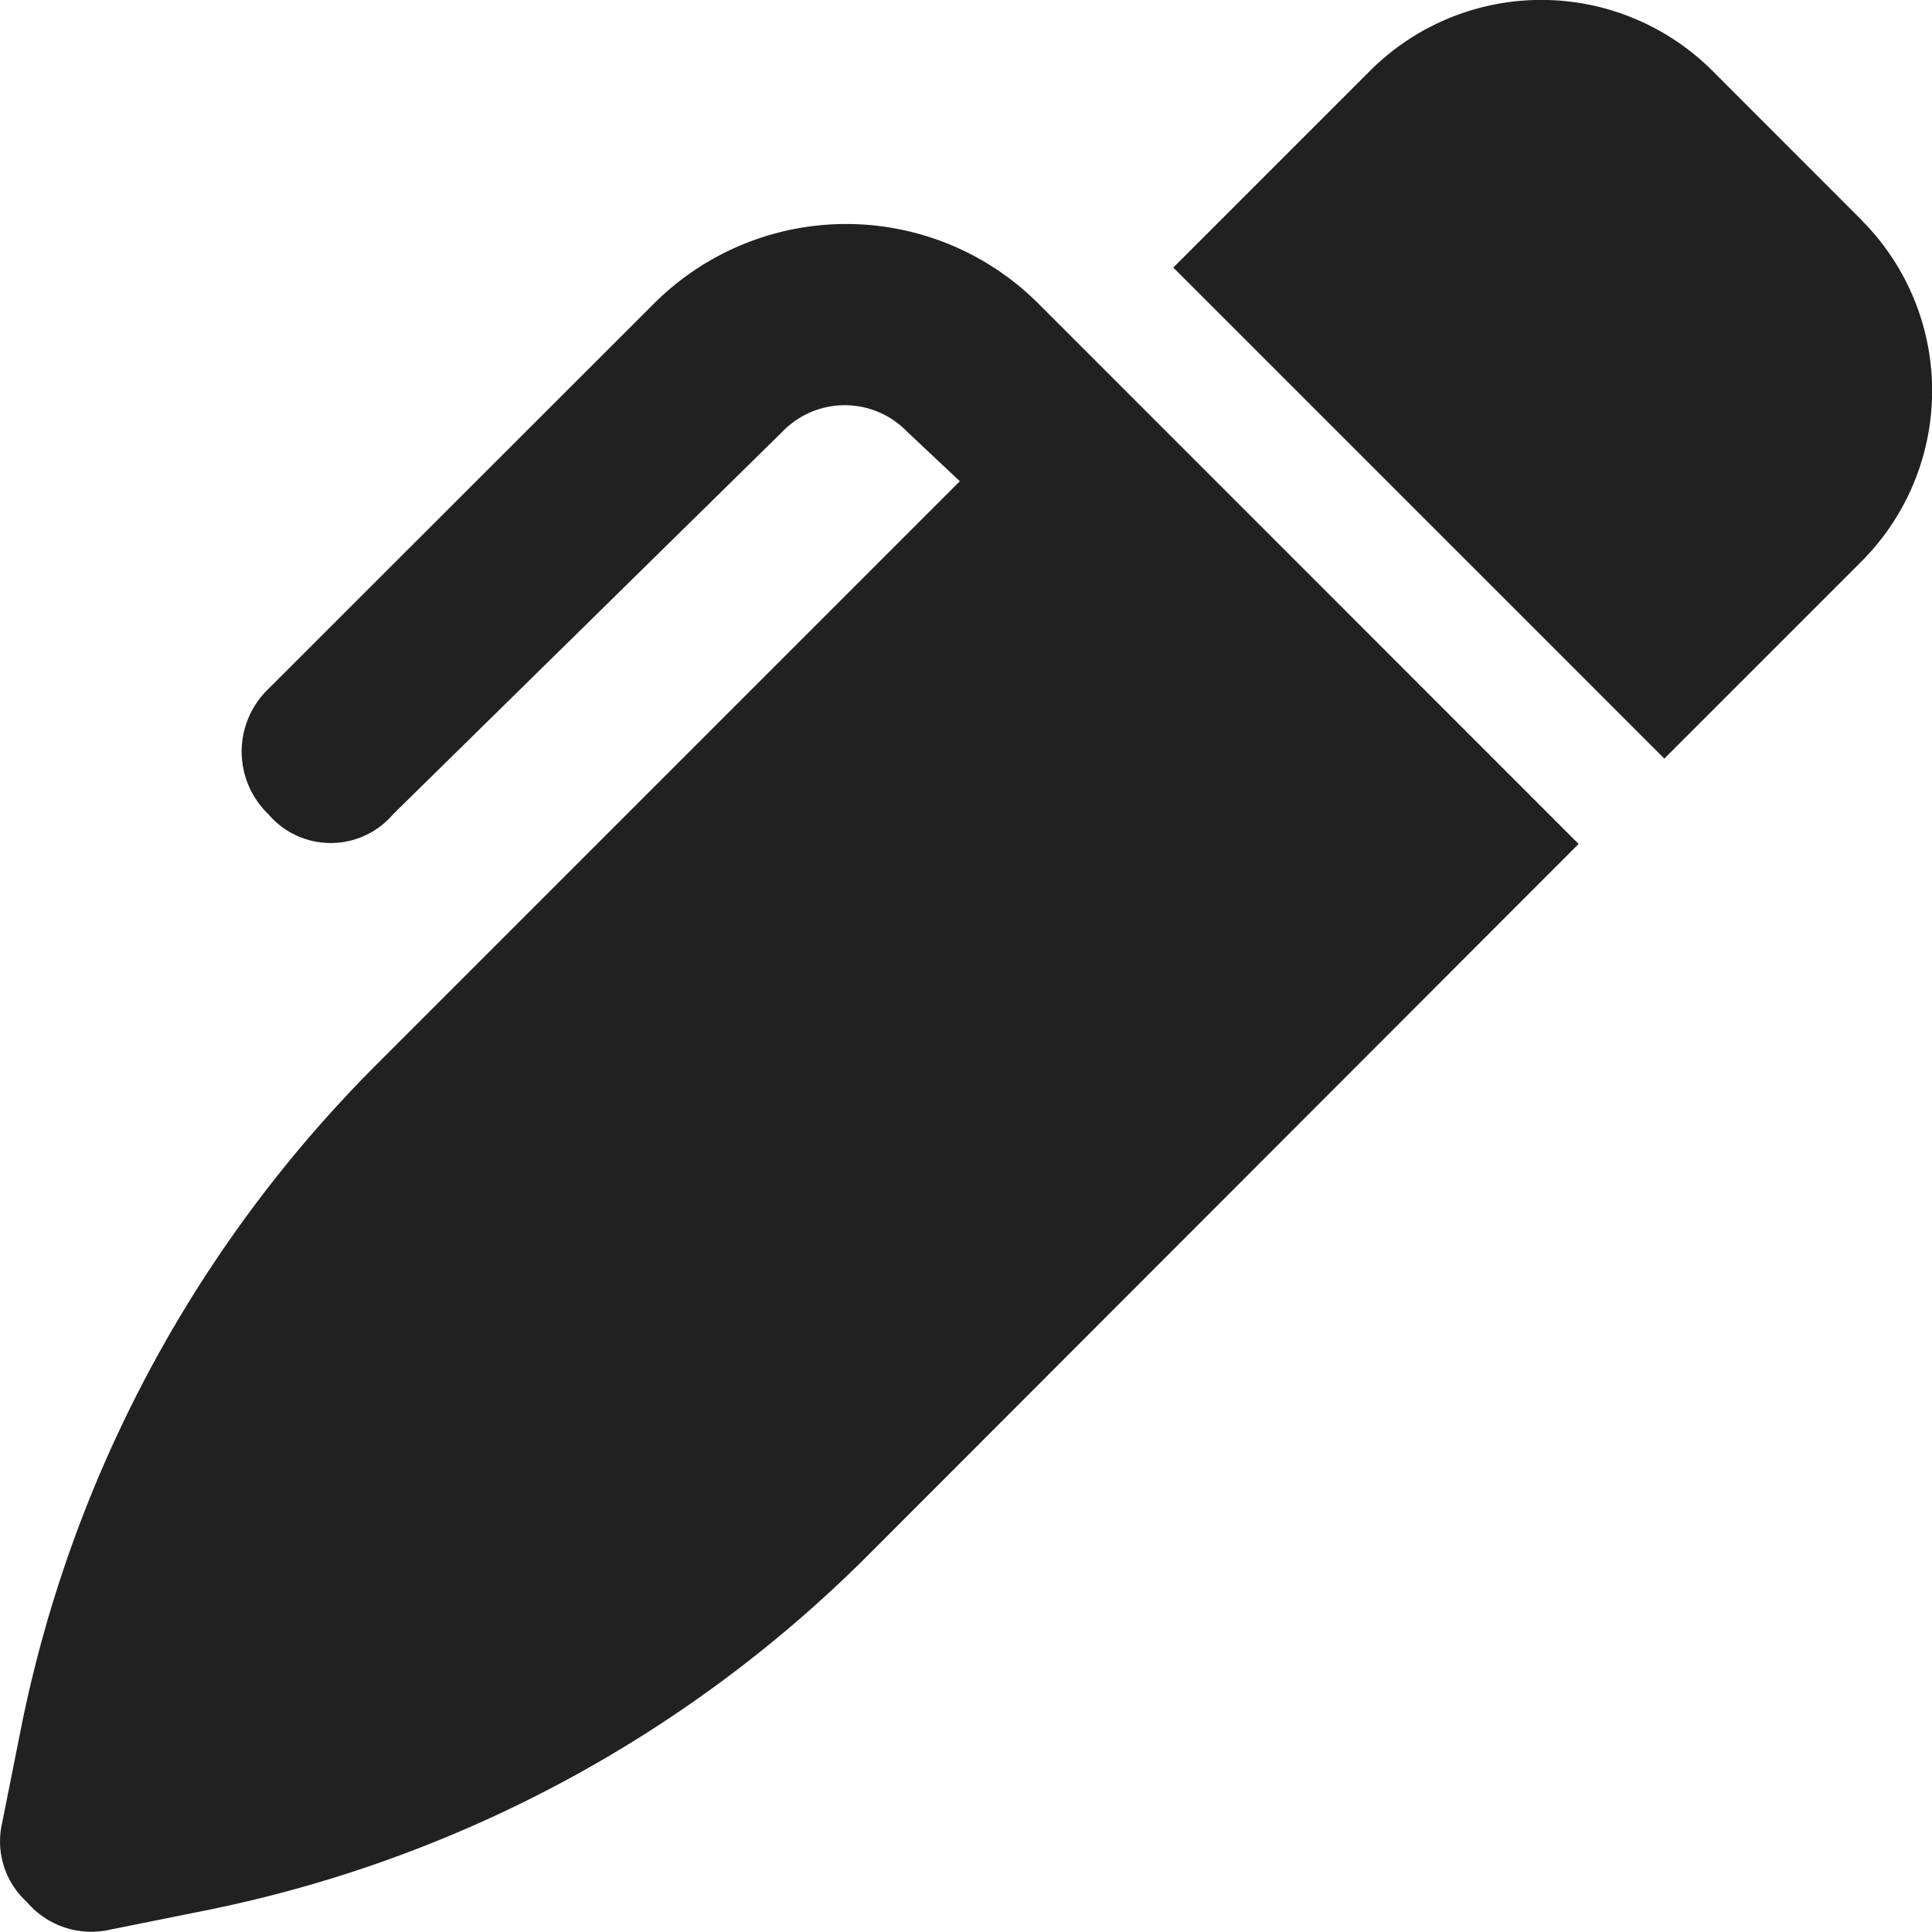
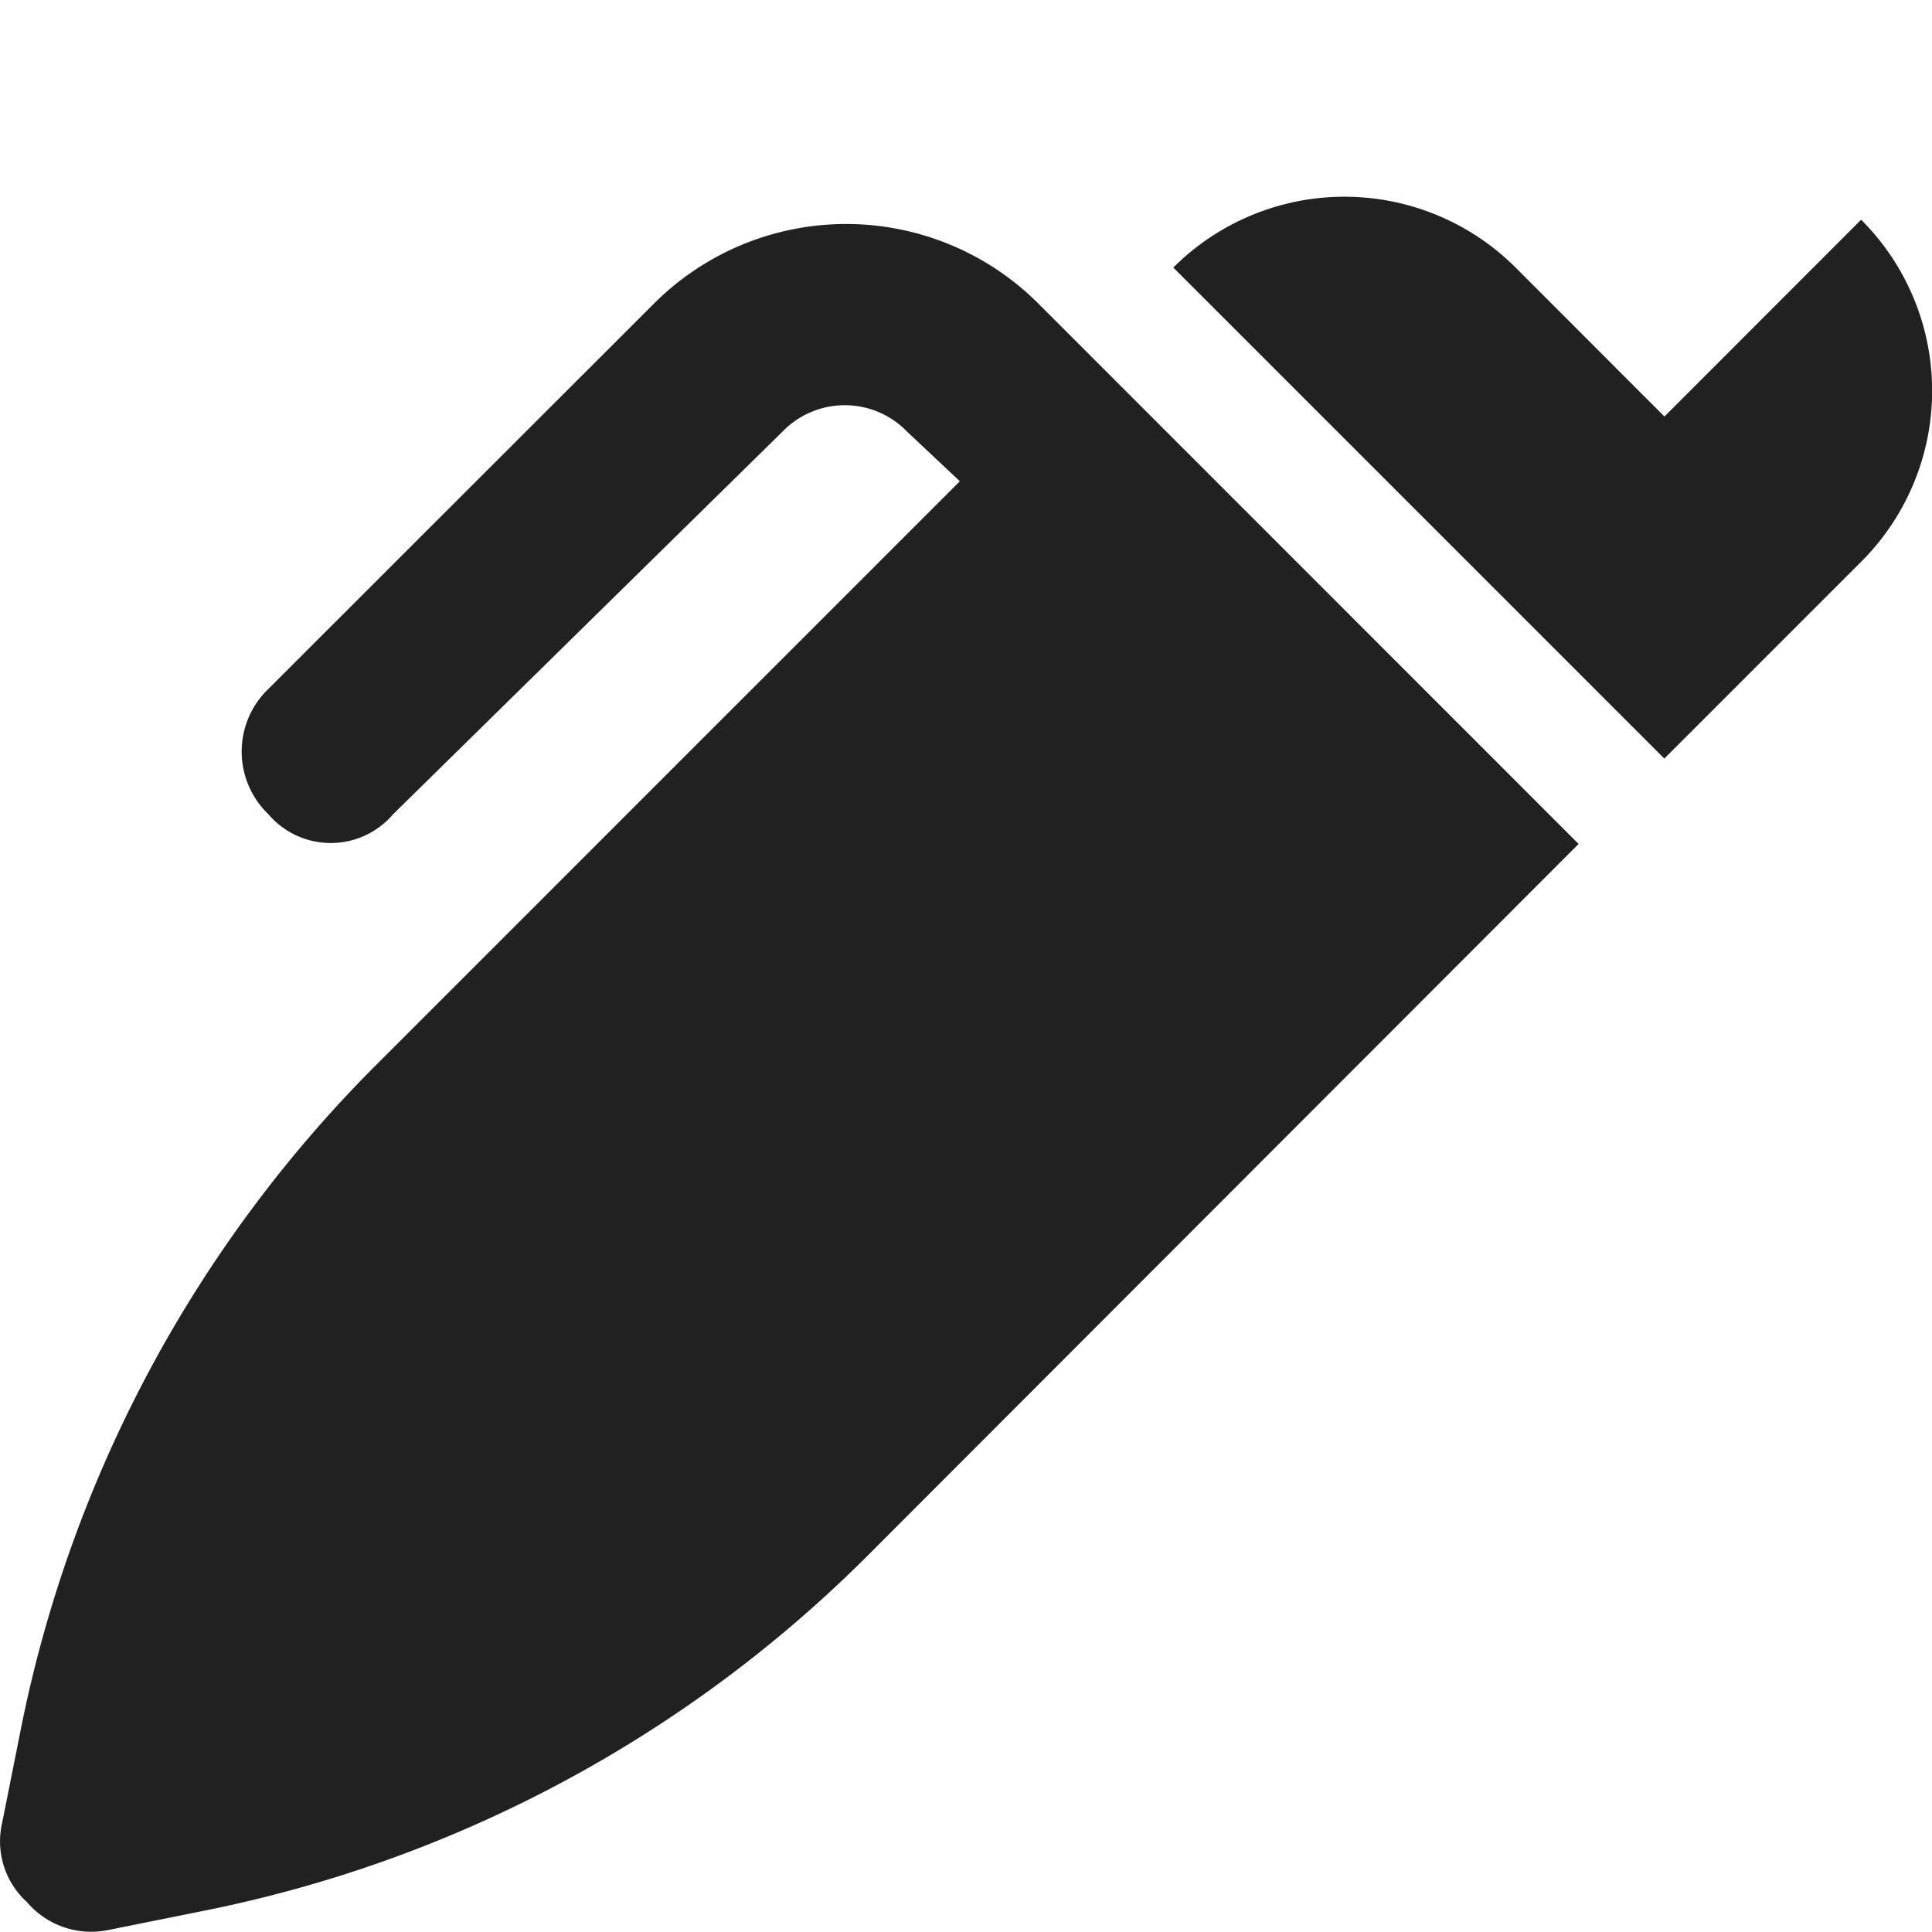
<svg xmlns="http://www.w3.org/2000/svg" width="16.002" height="16" viewBox="0 0 16.002 16">
  <g id="pen-clip" transform="translate(0 -0.572)">
-     <path id="Path_124923" data-name="Path 124923" d="M15.415,2.392a2,2,0,0,1,0,2.833l-1.63,1.63L9.718,2.788l1.63-1.63a2.006,2.006,0,0,1,2.835,0l1.233,1.234Zm-7.9,1.757a.718.718,0,0,0-1.036,0L3.257,7.315a.679.679,0,0,1-1.035,0,.719.719,0,0,1,0-1.036L5.416,3.087a2.252,2.252,0,0,1,3.185,0l4.474,4.475-5.894,5.9A10.758,10.758,0,0,1,1.68,16.4L.9,16.557a.7.7,0,0,1-.678-.232.678.678,0,0,1-.205-.651l.156-.782a10.761,10.761,0,0,1,2.943-5.5L7.95,4.558Z" transform="translate(0)" fill="#212121" />
+     <path id="Path_124923" data-name="Path 124923" d="M15.415,2.392a2,2,0,0,1,0,2.833l-1.63,1.63L9.718,2.788a2.006,2.006,0,0,1,2.835,0l1.233,1.234Zm-7.9,1.757a.718.718,0,0,0-1.036,0L3.257,7.315a.679.679,0,0,1-1.035,0,.719.719,0,0,1,0-1.036L5.416,3.087a2.252,2.252,0,0,1,3.185,0l4.474,4.475-5.894,5.9A10.758,10.758,0,0,1,1.68,16.4L.9,16.557a.7.7,0,0,1-.678-.232.678.678,0,0,1-.205-.651l.156-.782a10.761,10.761,0,0,1,2.943-5.5L7.95,4.558Z" transform="translate(0)" fill="#212121" />
  </g>
</svg>